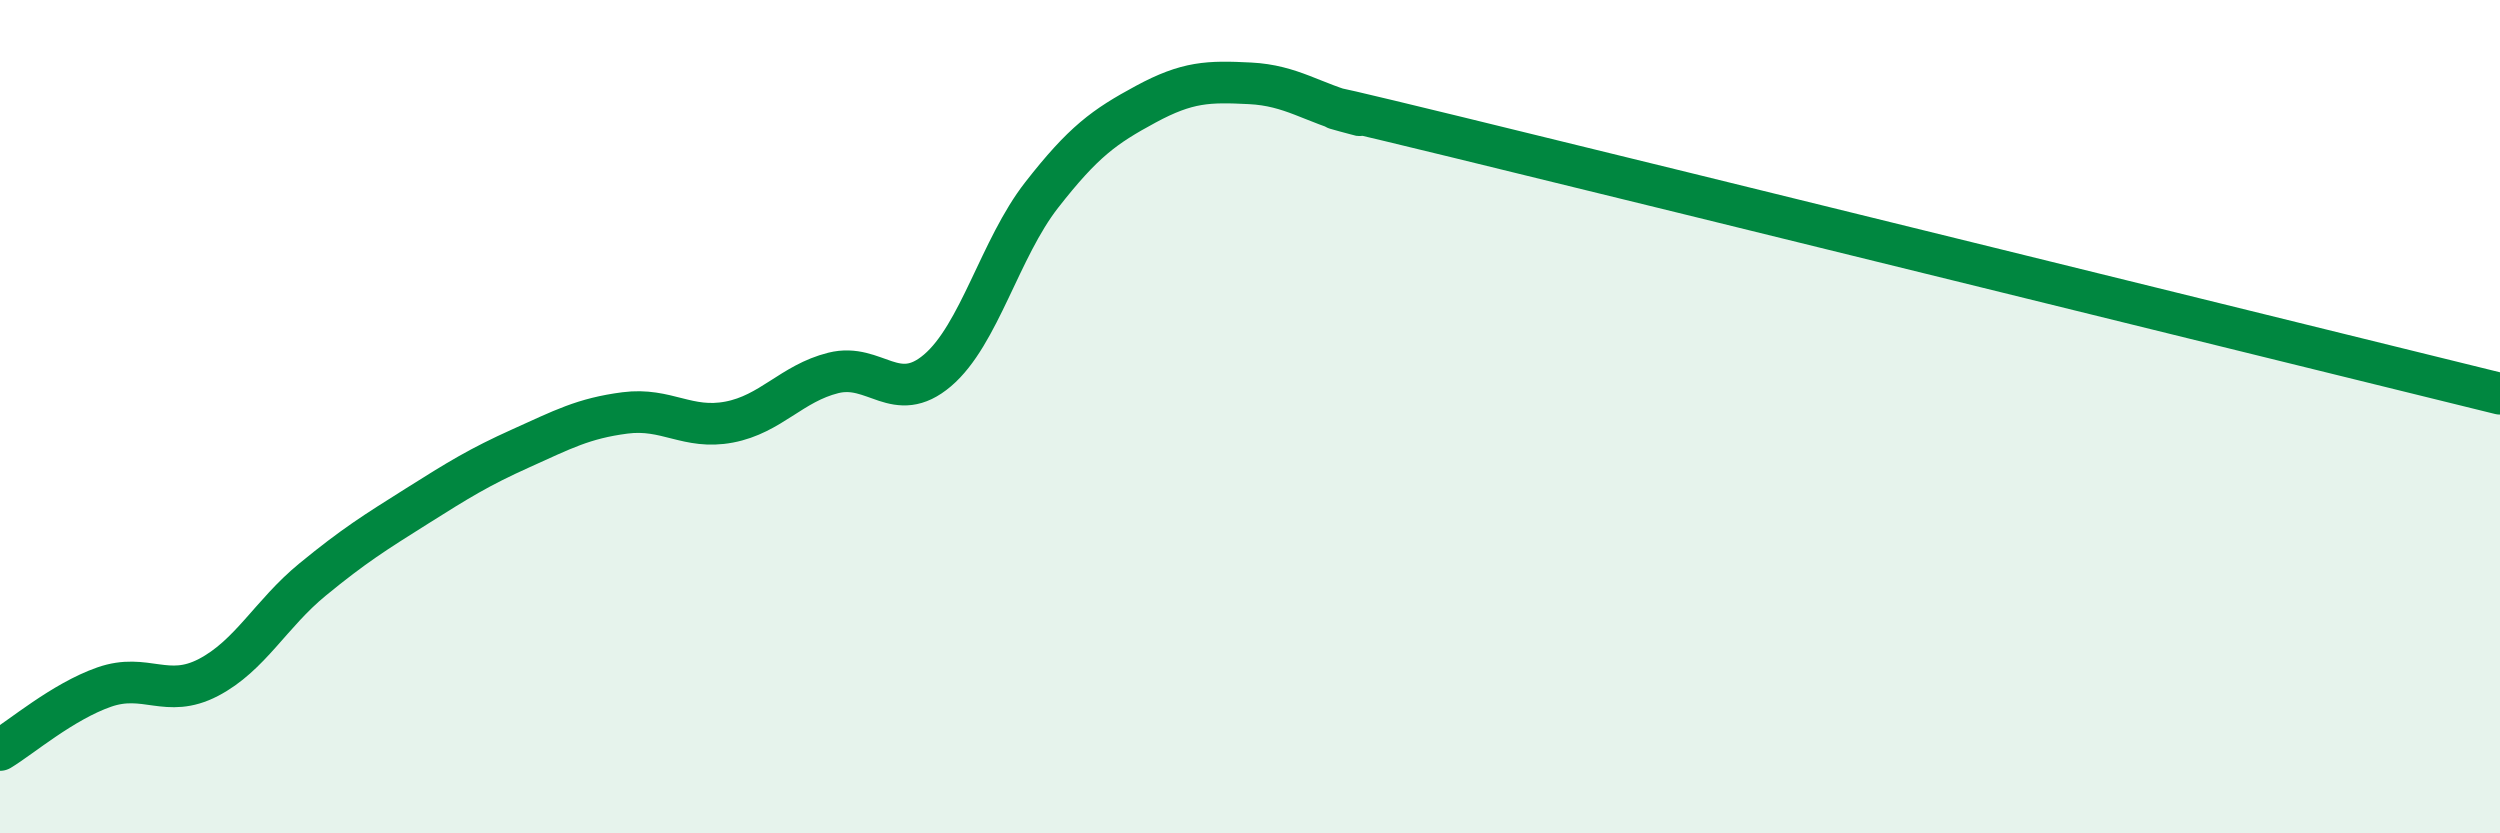
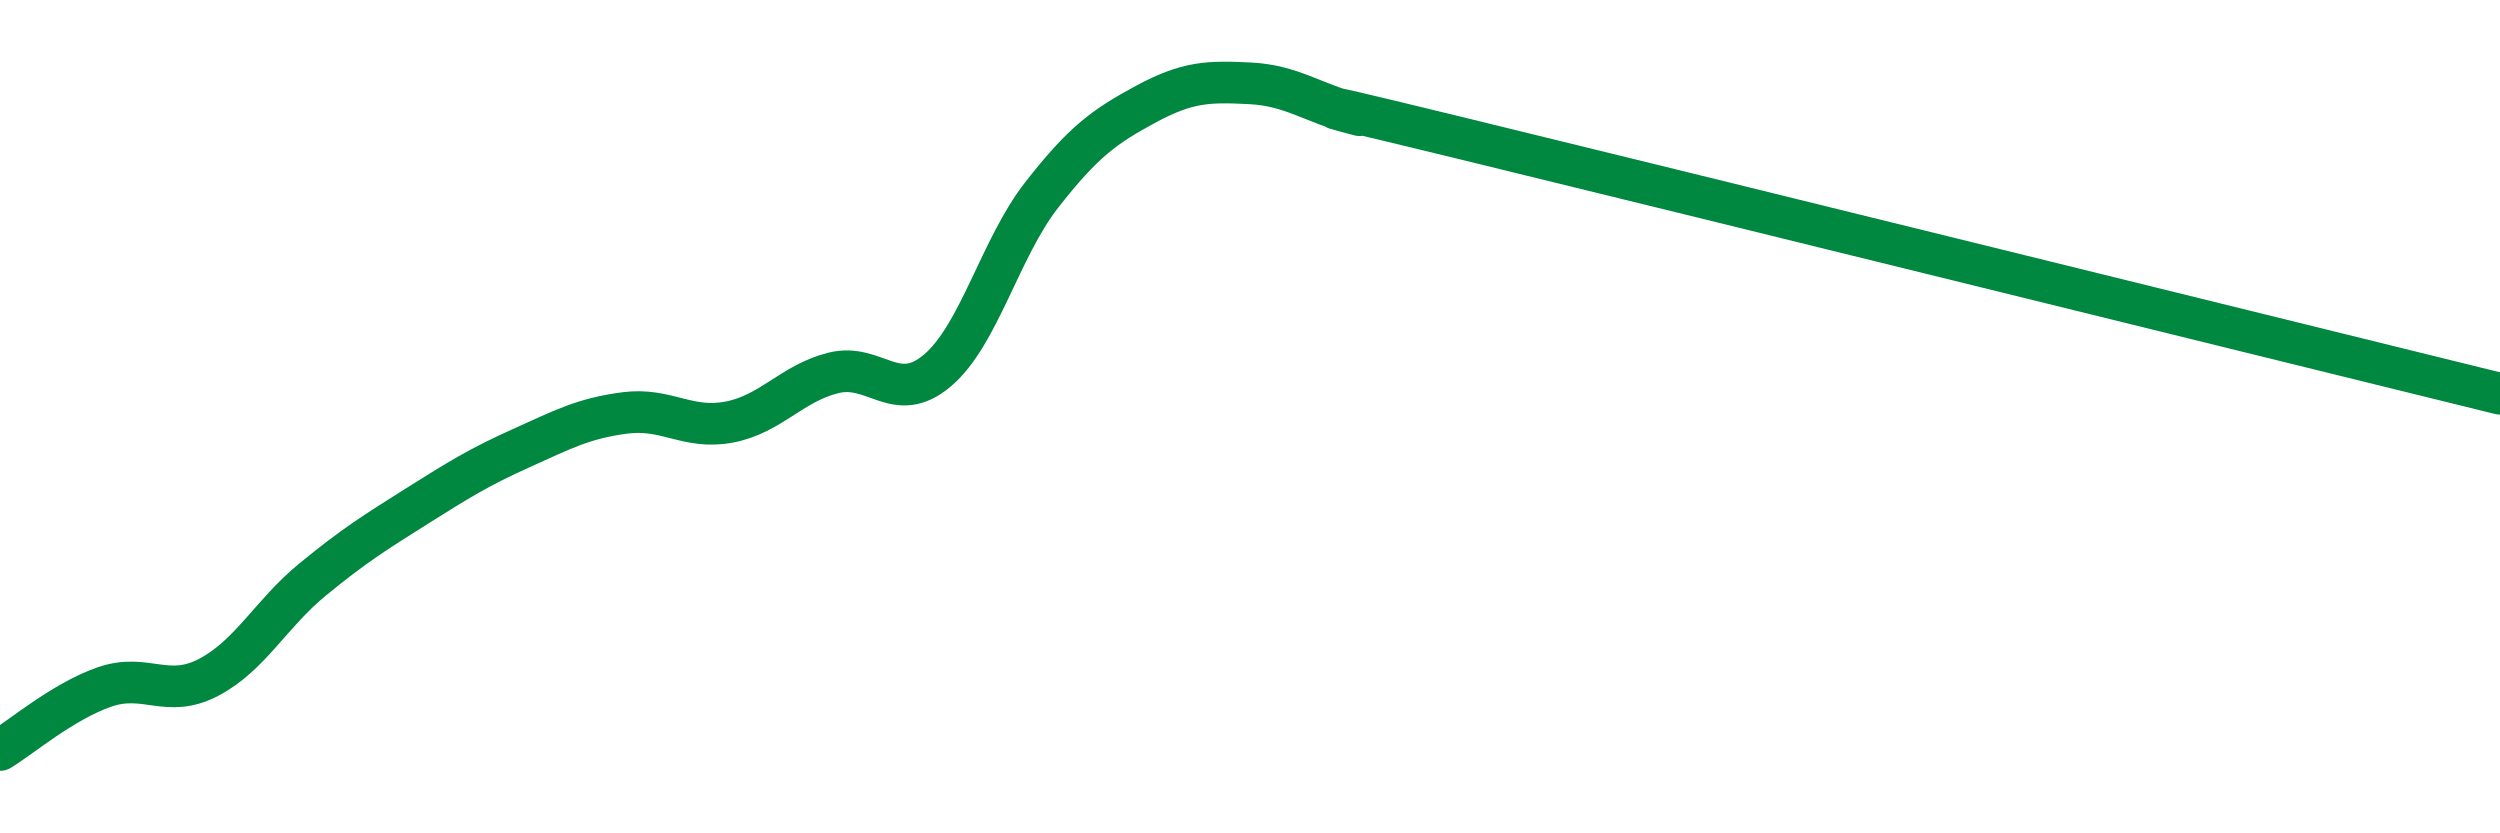
<svg xmlns="http://www.w3.org/2000/svg" width="60" height="20" viewBox="0 0 60 20">
-   <path d="M 0,18 C 0.5,17.7 1.5,16.84 2.5,16.49 C 3.5,16.14 4,16.78 5,16.26 C 6,15.74 6.5,14.73 7.5,13.91 C 8.5,13.09 9,12.78 10,12.15 C 11,11.52 11.5,11.21 12.5,10.76 C 13.5,10.31 14,10.04 15,9.91 C 16,9.78 16.5,10.32 17.5,10.13 C 18.5,9.94 19,9.2 20,8.95 C 21,8.7 21.5,9.74 22.5,8.89 C 23.5,8.04 24,5.96 25,4.68 C 26,3.4 26.5,3.04 27.5,2.5 C 28.5,1.96 29,1.95 30,2 C 31,2.05 31.5,2.47 32.5,2.73 C 33.5,2.99 29.5,1.96 35,3.3 C 40.5,4.64 55,8.22 60,9.45L60 20L0 20Z" fill="#008740" opacity="0.1" stroke-linecap="round" stroke-linejoin="round" />
  <path d="M 0,18 C 0.5,17.7 1.5,16.84 2.5,16.49 C 3.5,16.14 4,16.78 5,16.26 C 6,15.74 6.5,14.73 7.5,13.91 C 8.5,13.09 9,12.78 10,12.15 C 11,11.52 11.5,11.21 12.5,10.76 C 13.5,10.31 14,10.04 15,9.91 C 16,9.78 16.5,10.32 17.5,10.13 C 18.5,9.94 19,9.2 20,8.95 C 21,8.7 21.5,9.74 22.5,8.89 C 23.5,8.04 24,5.96 25,4.68 C 26,3.4 26.5,3.04 27.5,2.5 C 28.5,1.96 29,1.95 30,2 C 31,2.05 31.5,2.47 32.5,2.73 C 33.5,2.99 29.5,1.96 35,3.3 C 40.5,4.64 55,8.22 60,9.45" stroke="#008740" stroke-width="1" fill="none" stroke-linecap="round" stroke-linejoin="round" />
</svg>